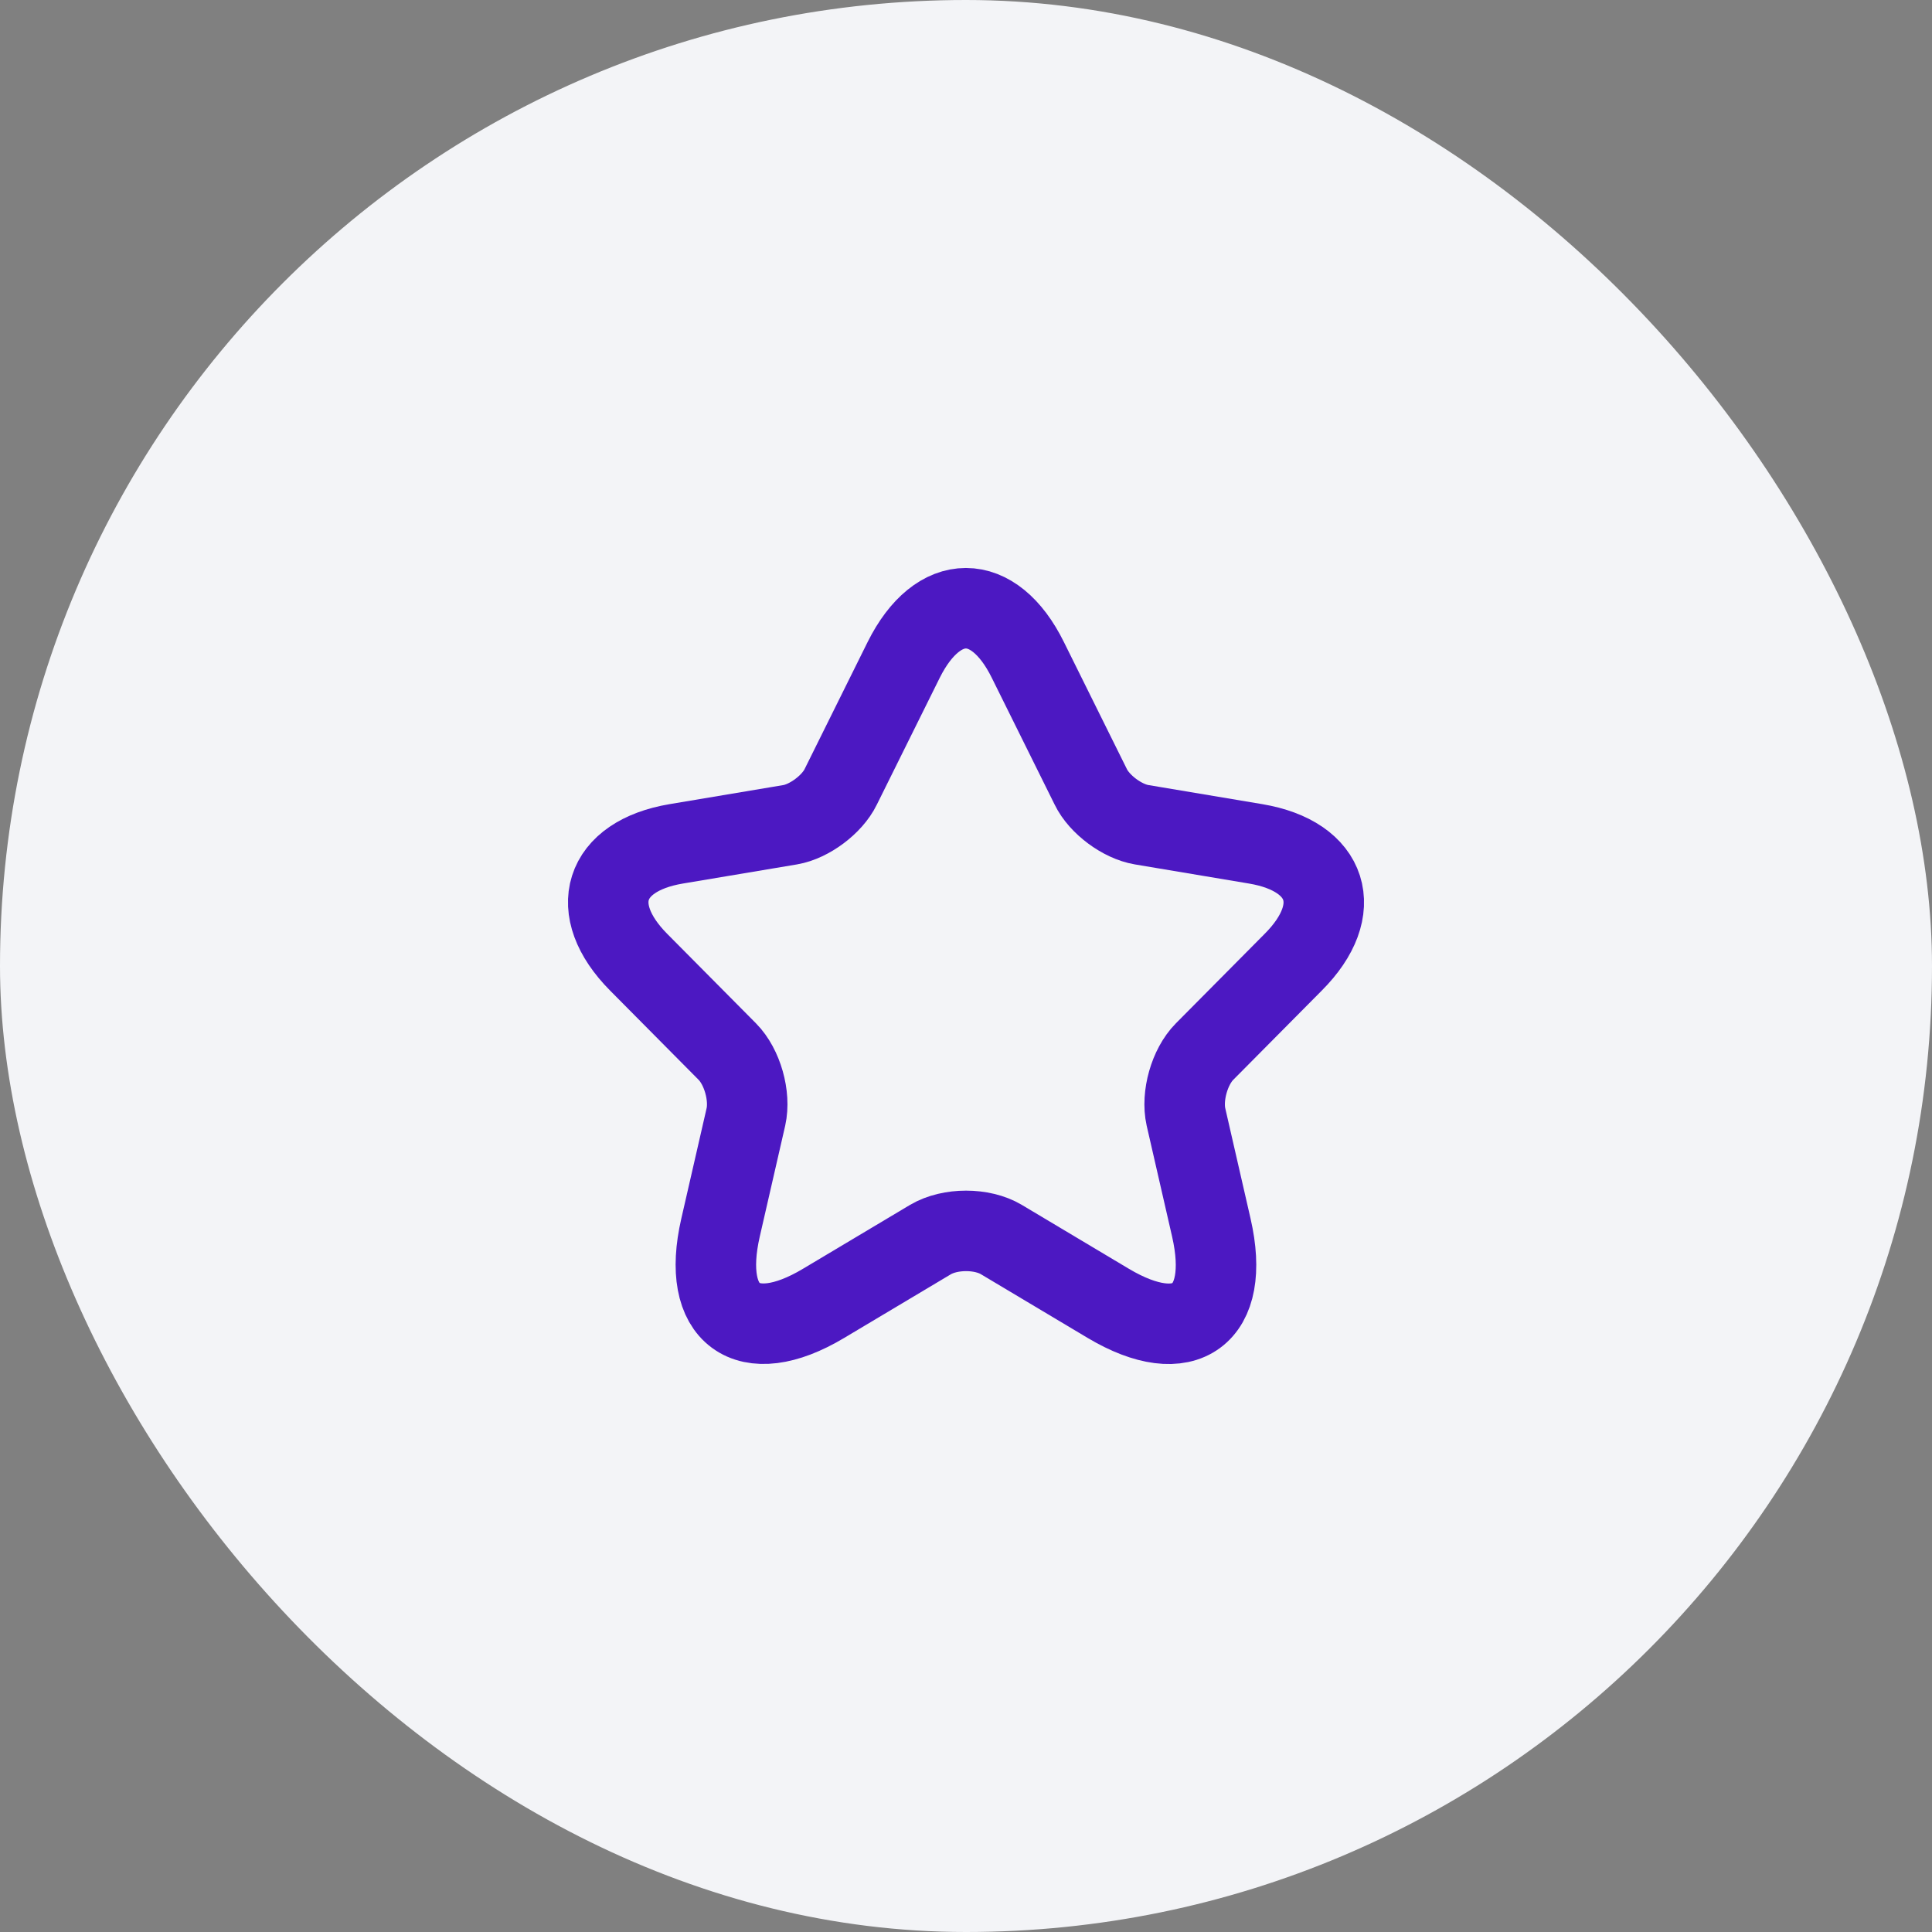
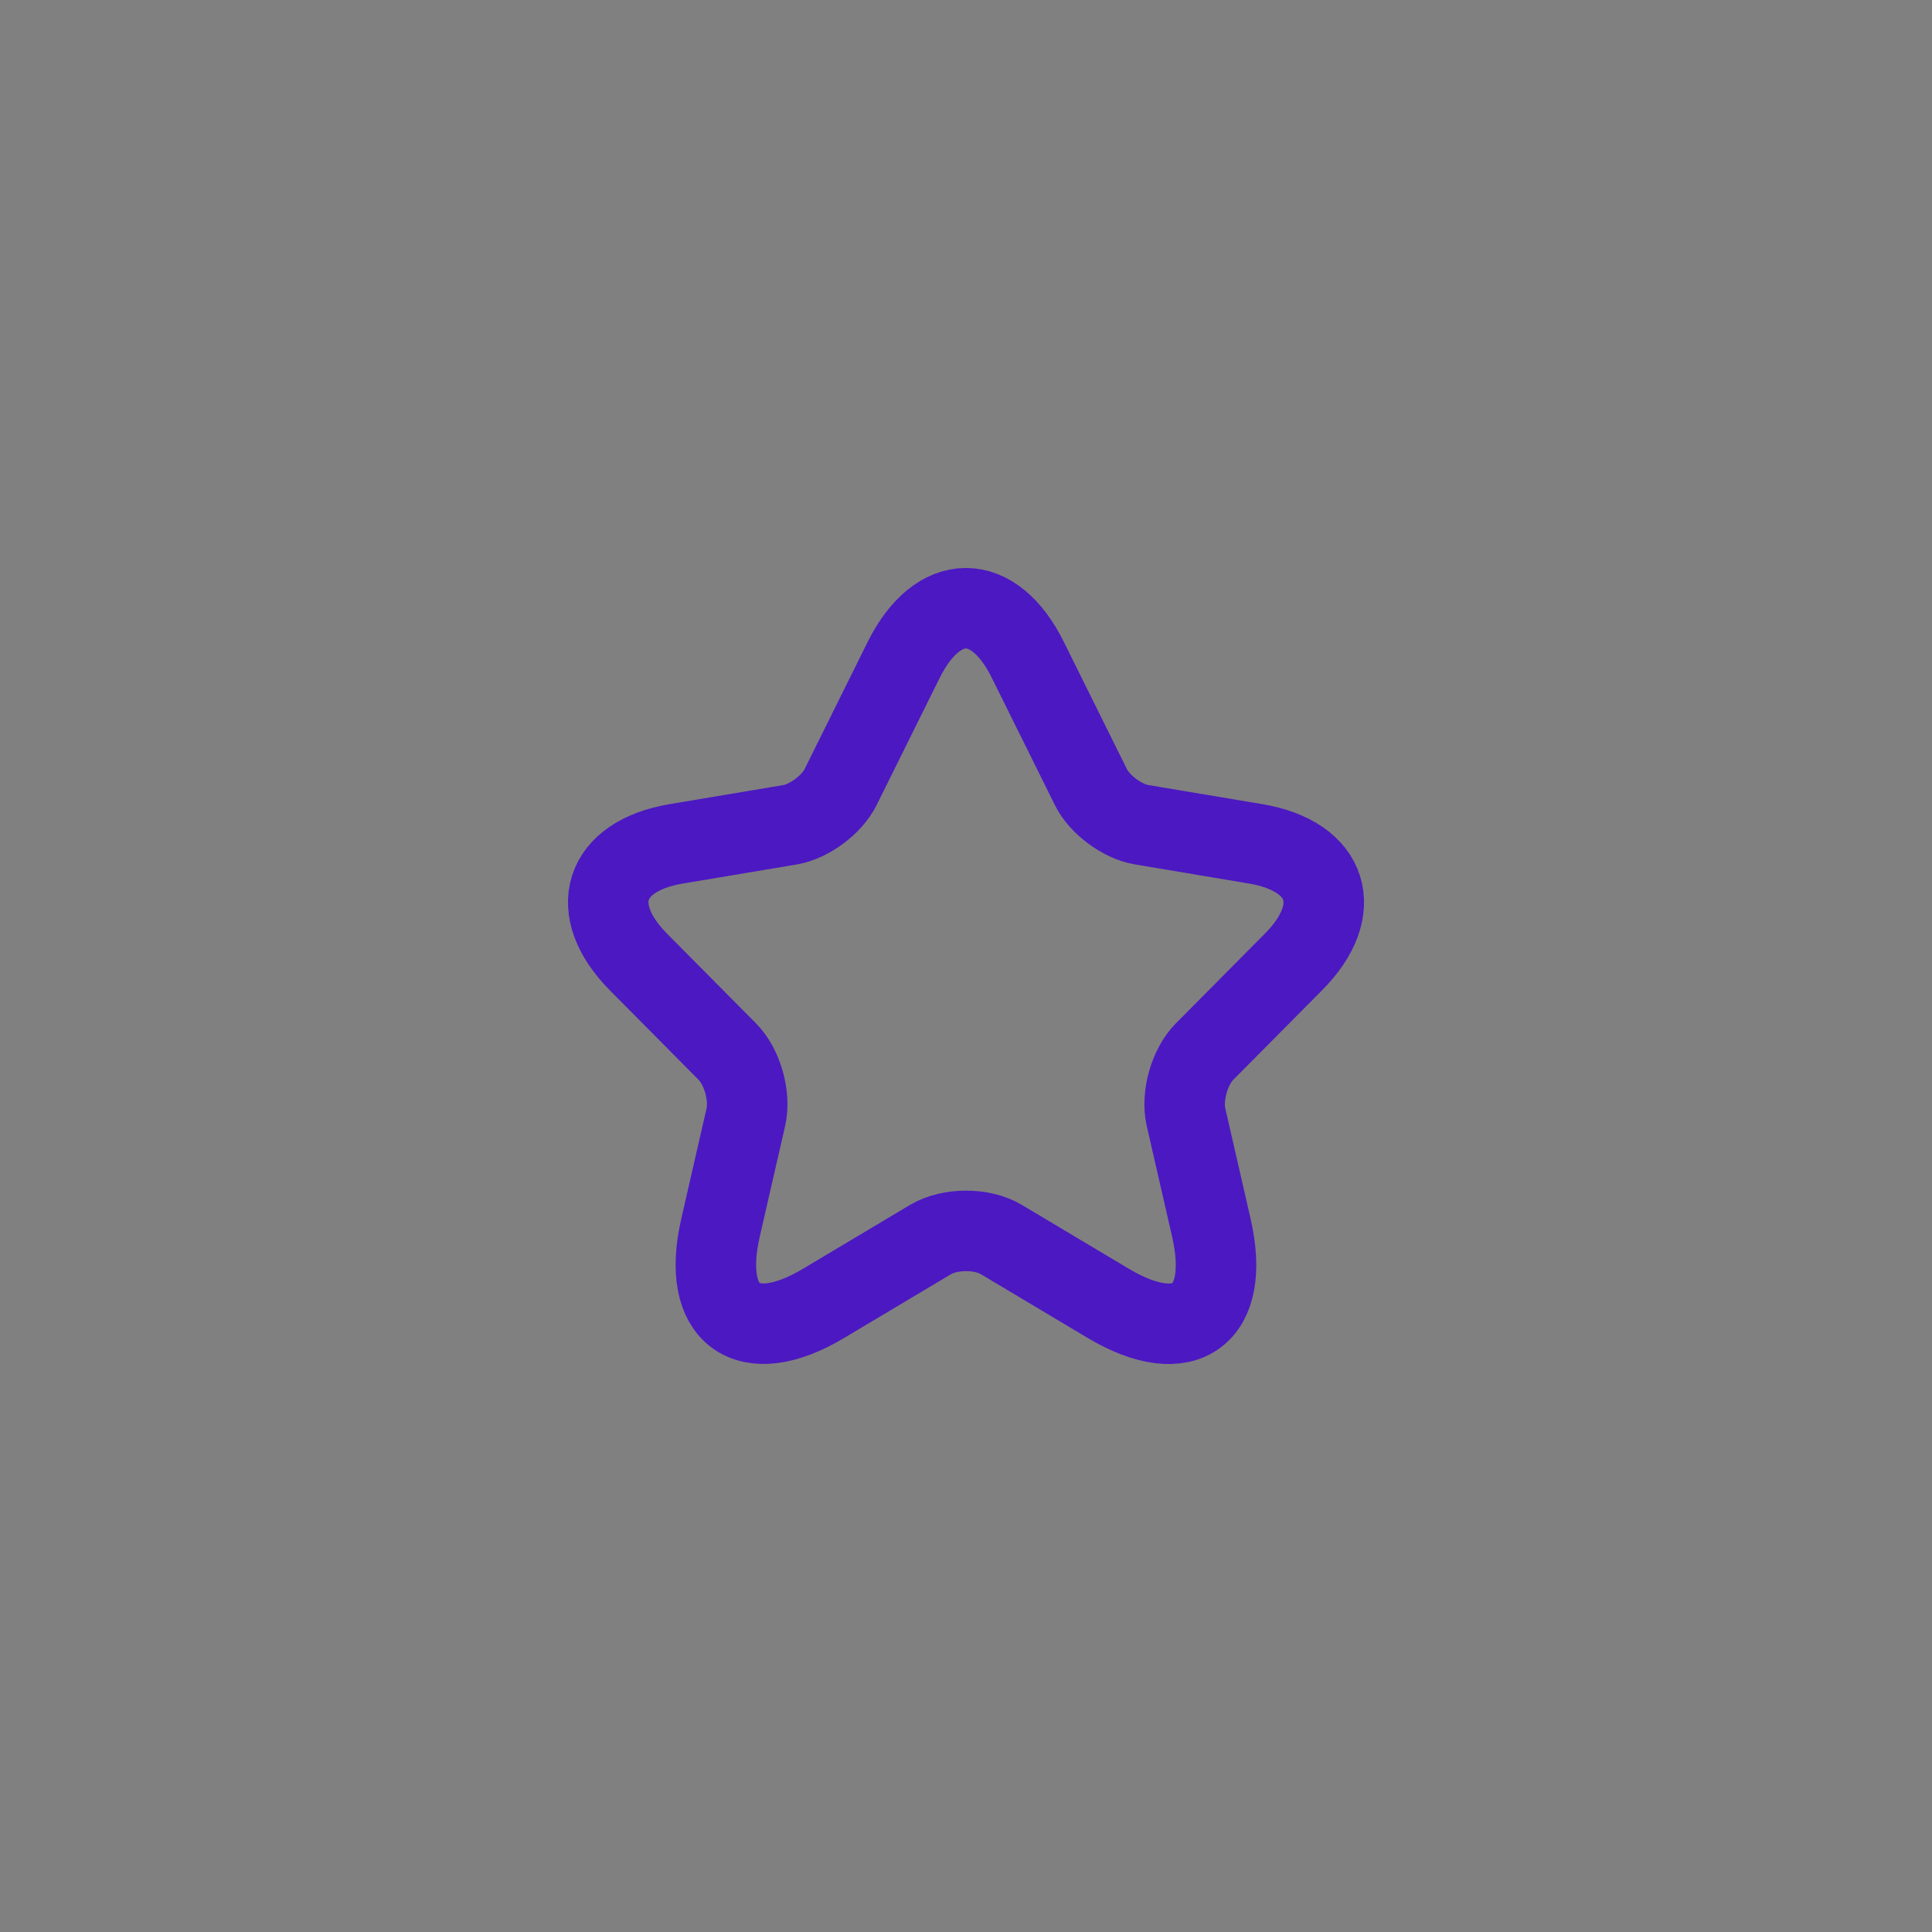
<svg xmlns="http://www.w3.org/2000/svg" width="72" height="72" viewBox="0 0 72 72" fill="none">
  <rect x="0" y="0" width="72" height="72" fill="#808080" stroke="none" />
-   <rect width="72" height="72" rx="36" fill="#F3F4F7" />
  <path d="M38.304 24.592L40.65 29.324C40.97 29.983 41.823 30.614 42.543 30.735L46.796 31.448C49.516 31.905 50.156 33.894 48.196 35.857L44.89 39.19C44.33 39.755 44.023 40.844 44.197 41.623L45.143 45.75C45.89 49.017 44.17 50.28 41.303 48.573L37.317 46.194C36.597 45.764 35.411 45.764 34.678 46.194L30.691 48.573C27.838 50.28 26.105 49.003 26.852 45.75L27.798 41.623C27.972 40.844 27.665 39.755 27.105 39.19L23.799 35.857C21.852 33.894 22.479 31.905 25.199 31.448L29.451 30.735C30.158 30.614 31.011 29.983 31.331 29.324L33.678 24.592C34.958 22.025 37.037 22.025 38.304 24.592Z" stroke="#4C18C2" stroke-width="3" stroke-linecap="round" stroke-linejoin="round" />
</svg>